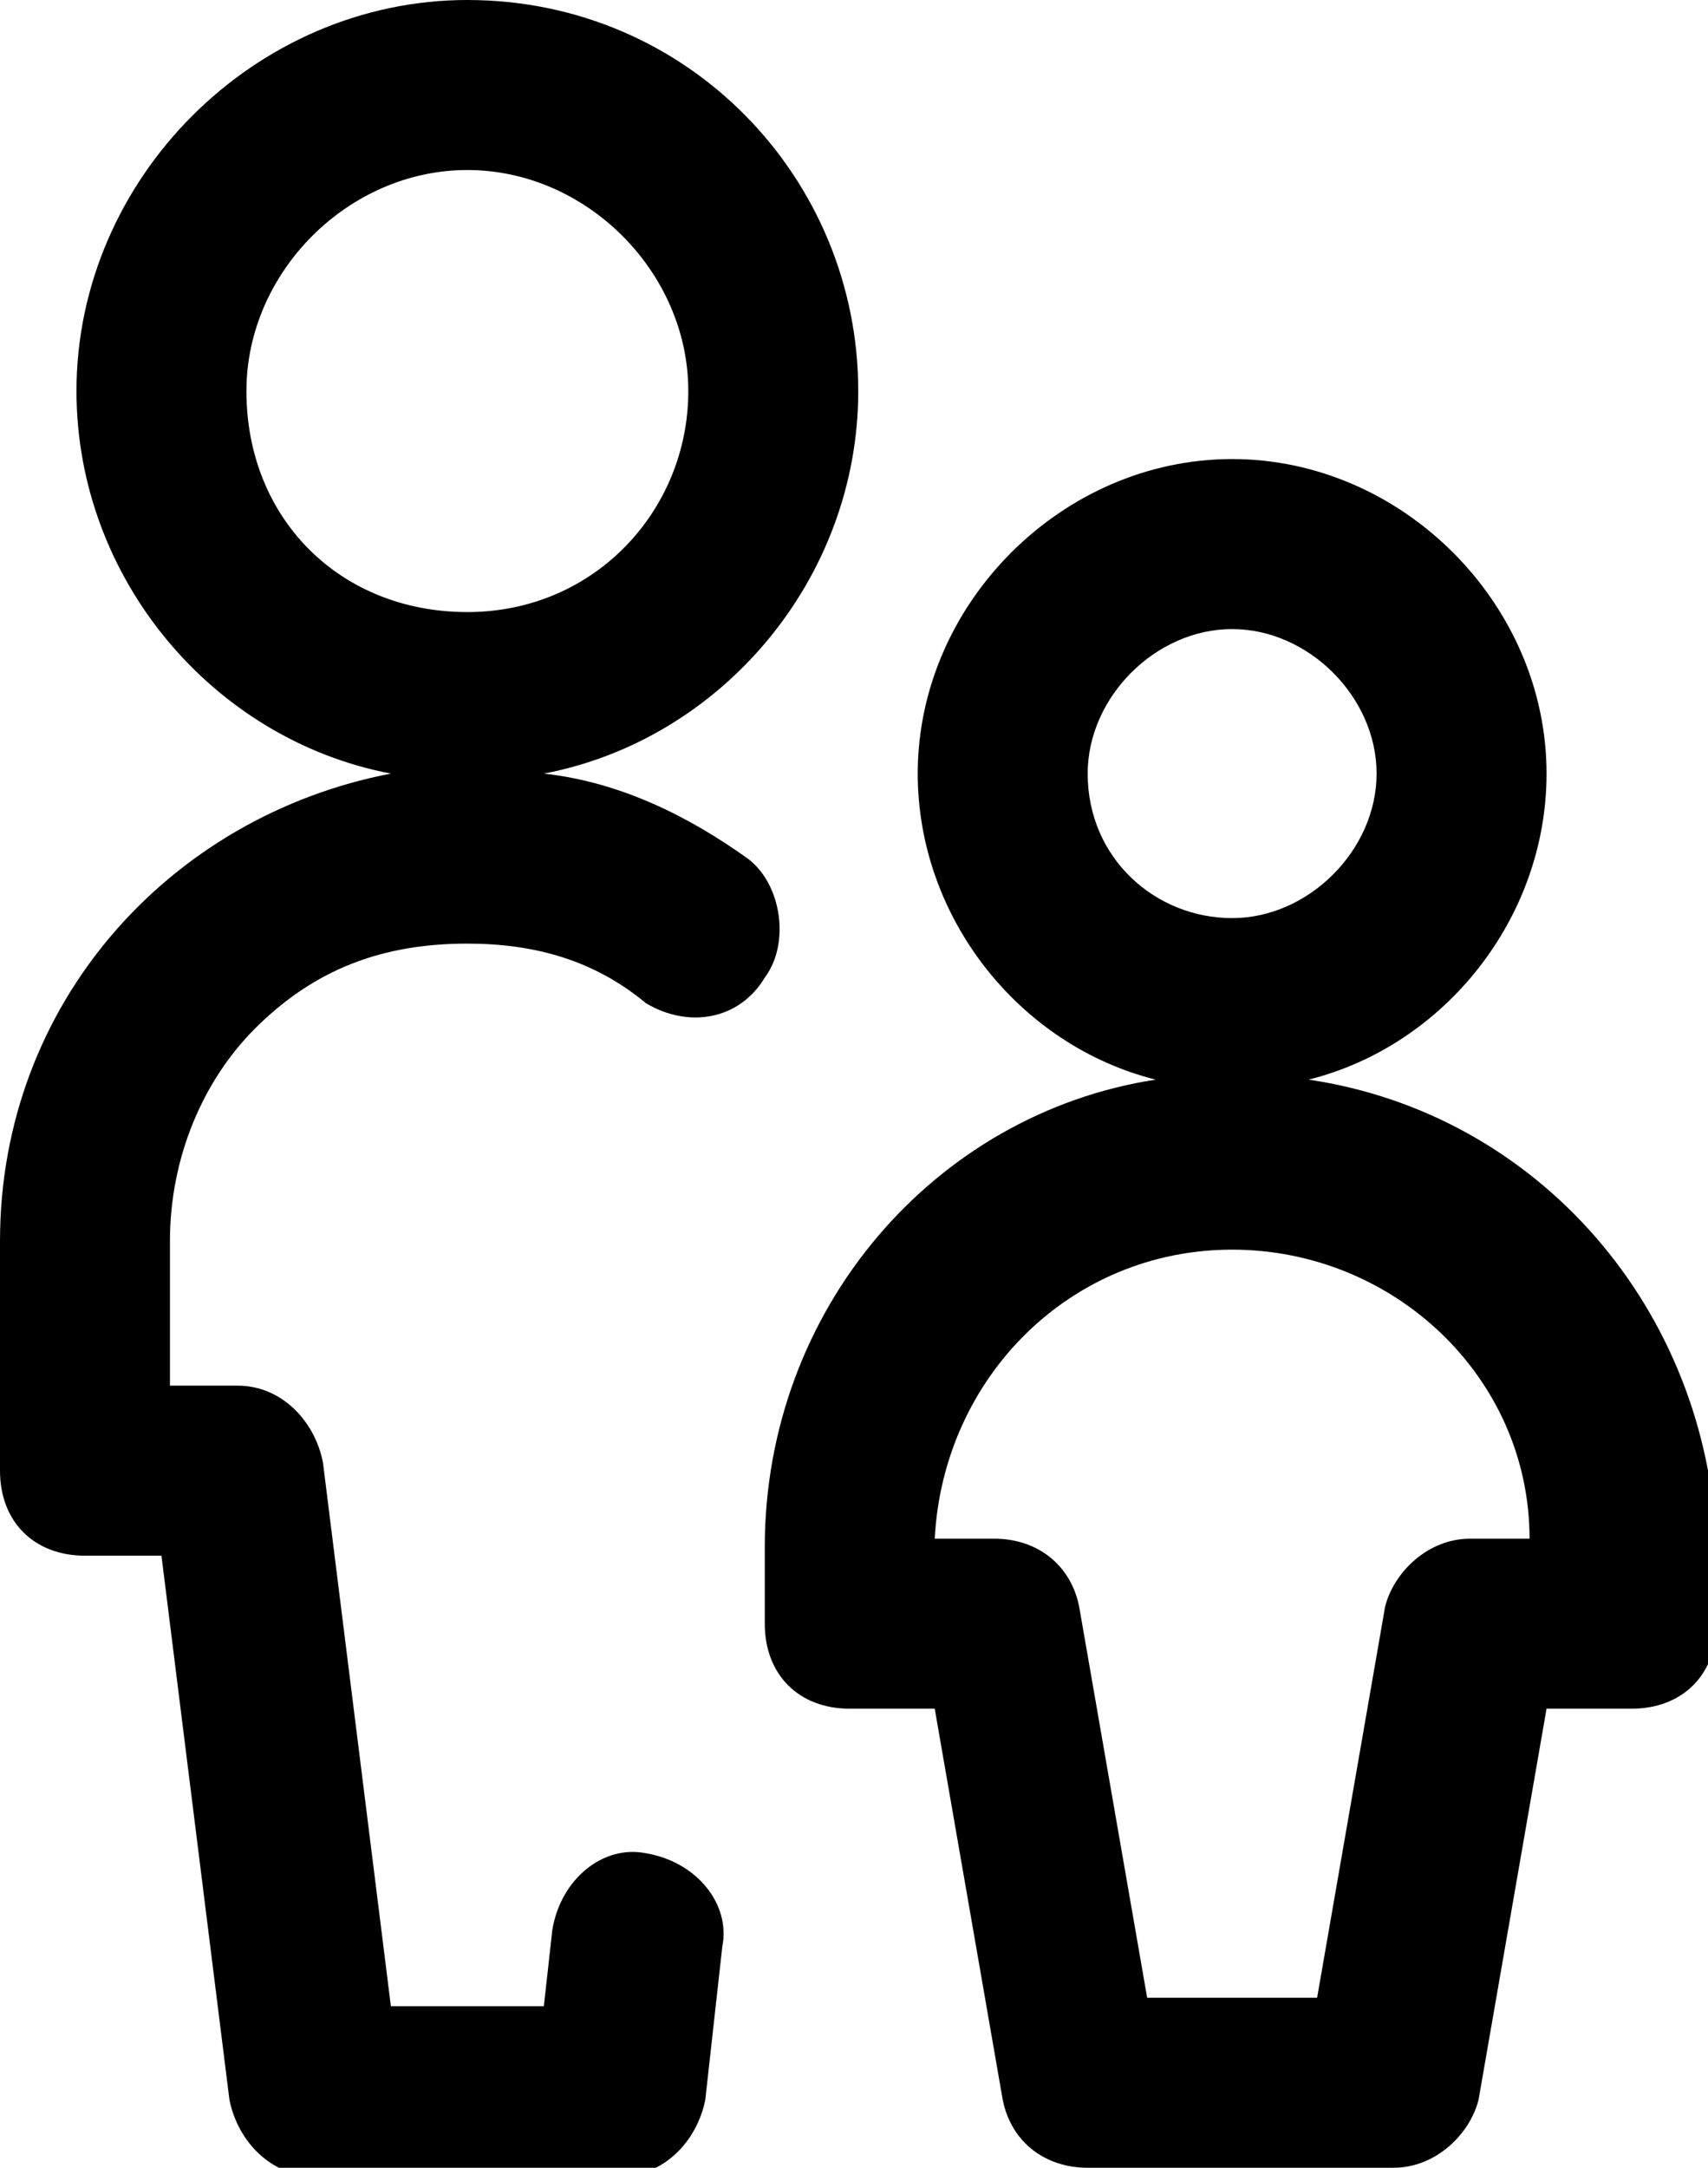
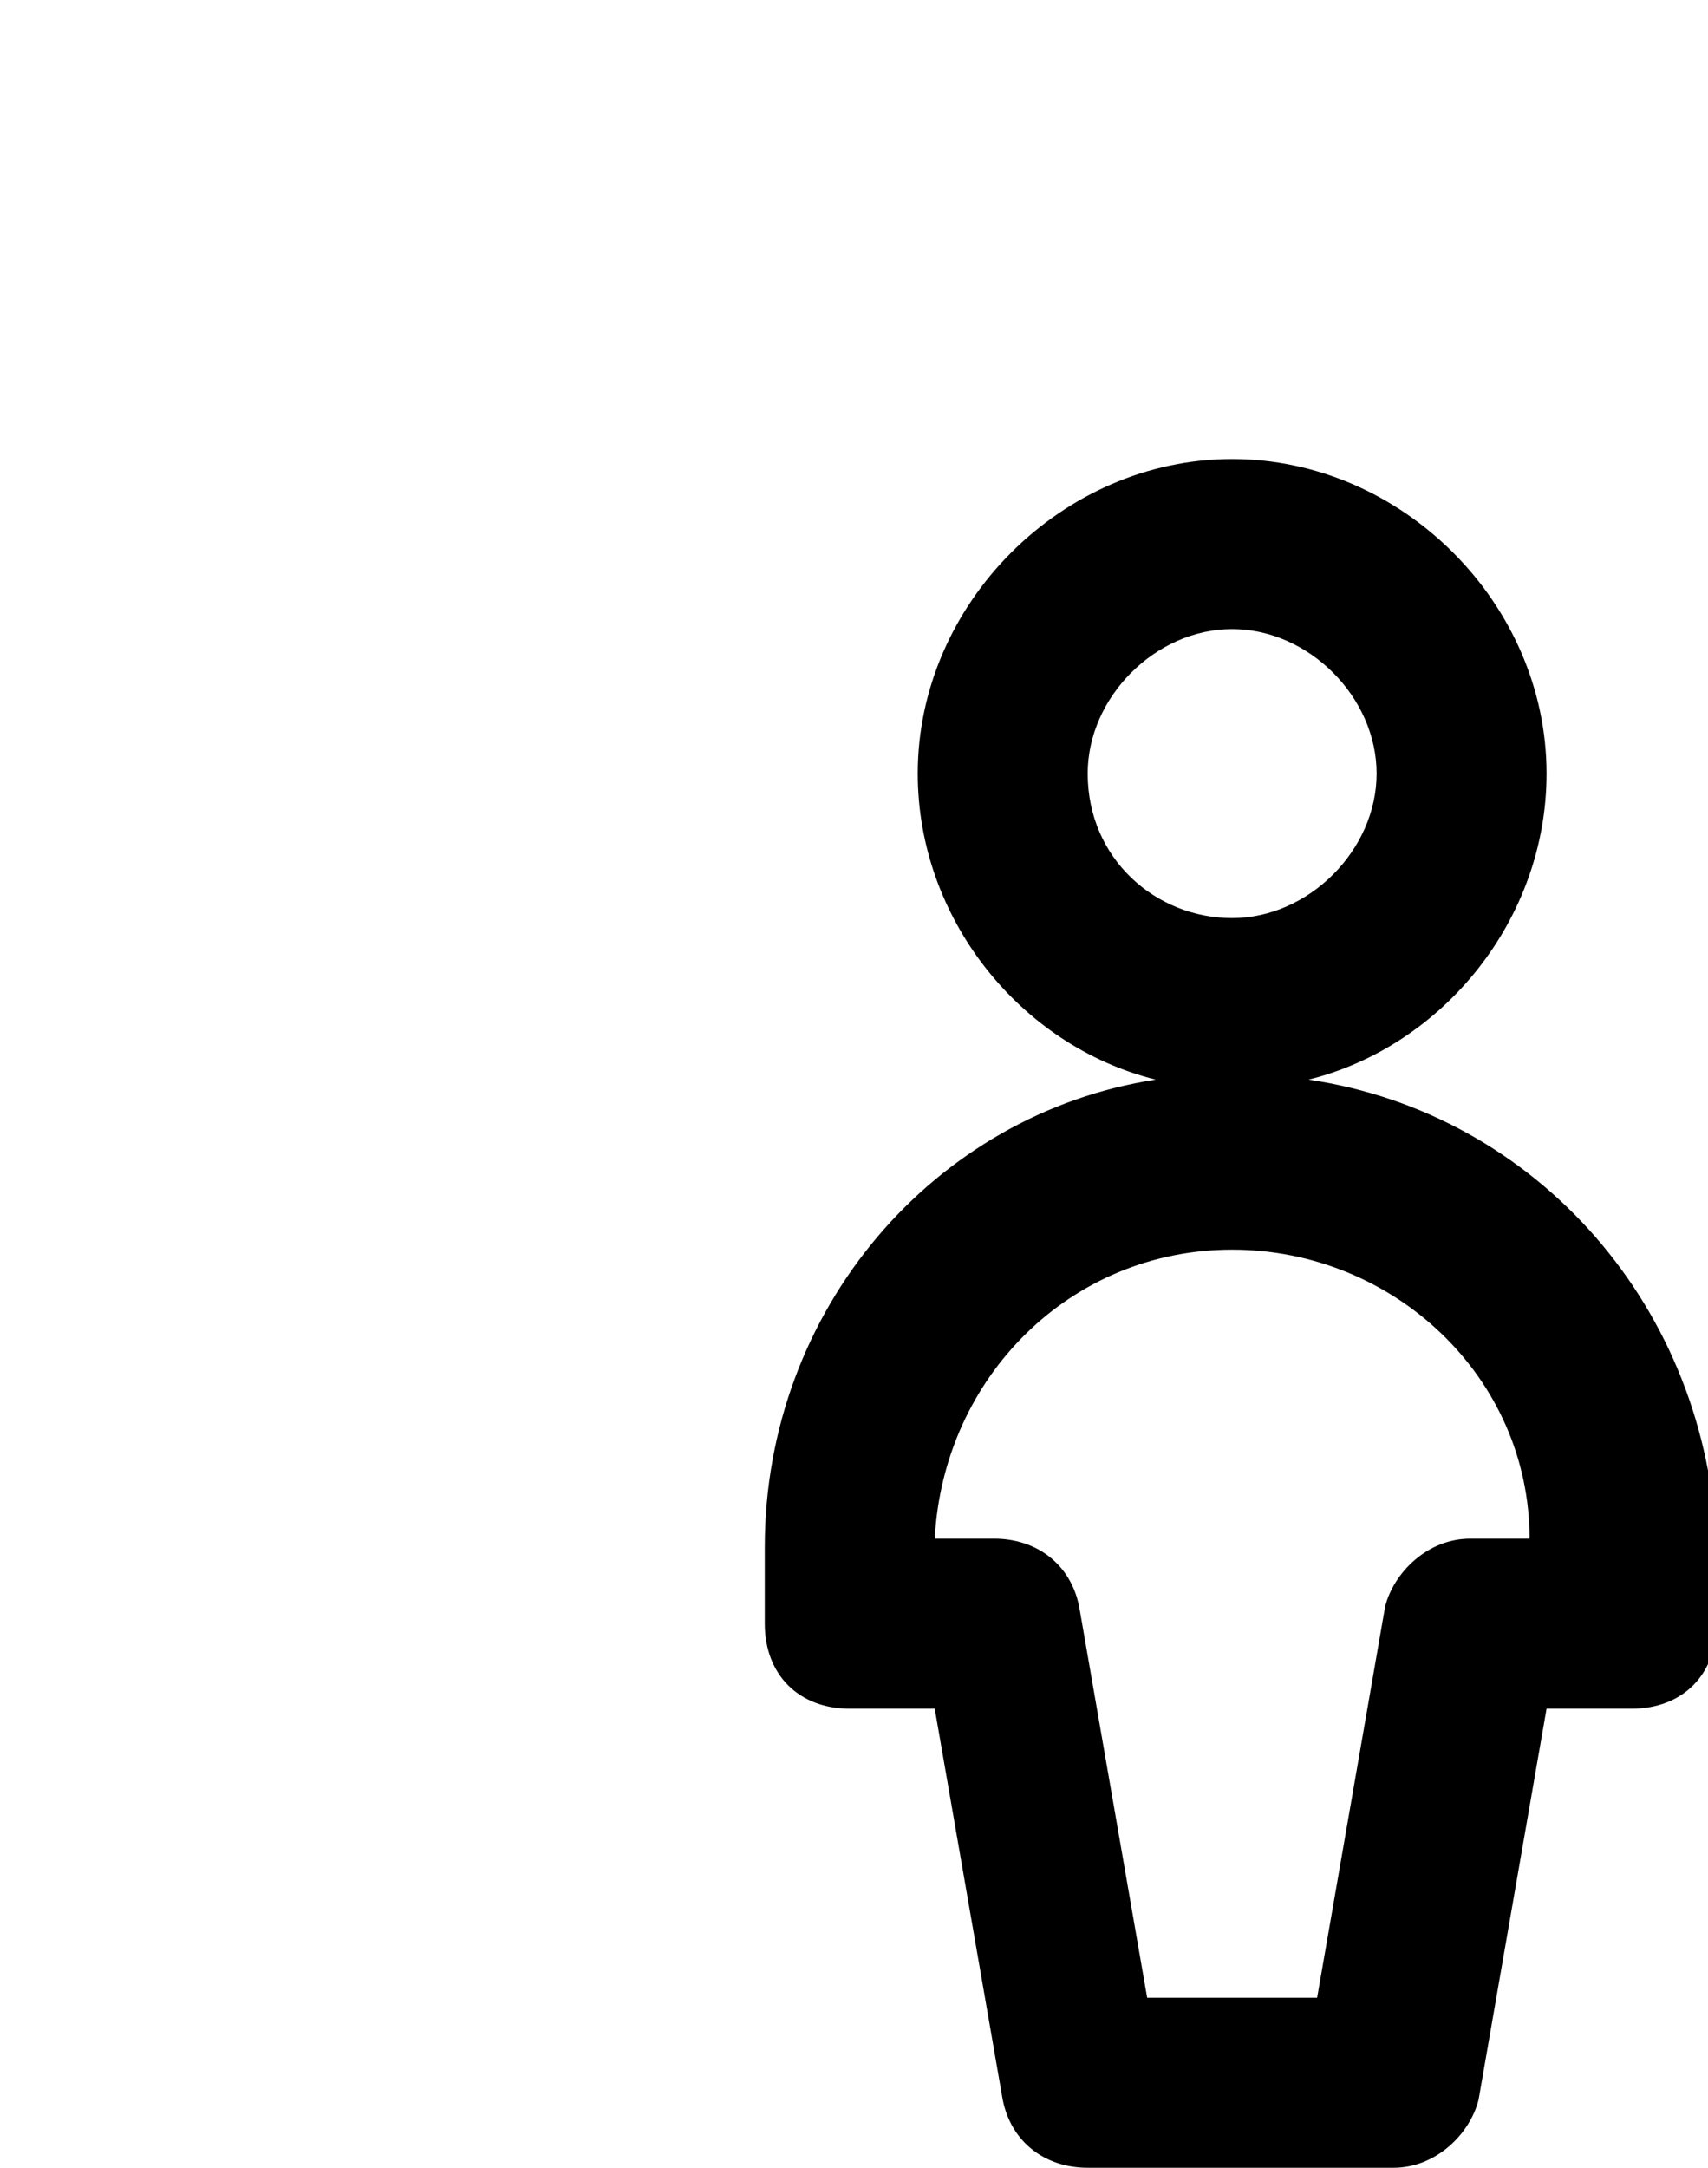
<svg xmlns="http://www.w3.org/2000/svg" version="1.1" id="Layer_1" x="0px" y="0px" viewBox="0 0 20.1 25.5" style="enable-background:new 0 0 20.1 25.5;" xml:space="preserve">
  <g>
-     <path d="M3,12.1c0.7-0.7,1.5-1,2.5-1h0c0.8,0,1.5,0.2,2.1,0.7C8.1,12.1,8.7,12,9,11.5c0.3-0.4,0.2-1.1-0.2-1.4   c-0.7-0.5-1.5-0.9-2.4-1c2.1-0.4,3.7-2.3,3.7-4.5C10.1,2.1,8.1,0,5.5,0C3,0,0.9,2.1,0.9,4.6c0,2.2,1.6,4.1,3.7,4.5   C2,9.6,0,11.8,0,14.6v2.7c0,0.6,0.4,1,1,1h0.9l0.8,6.4c0.1,0.5,0.5,0.9,1,0.9h3.6c0.5,0,0.9-0.4,1-0.9l0.2-1.8   c0.1-0.5-0.3-1-0.9-1.1c-0.5-0.1-1,0.3-1.1,0.9l-0.1,0.9H4.6l-0.8-6.4c-0.1-0.5-0.5-0.9-1-0.9H2v-1.7C2,13.6,2.4,12.7,3,12.1z    M2.9,4.6C2.9,3.2,4.1,2,5.5,2s2.6,1.2,2.6,2.6S7,7.2,5.5,7.2S2.9,6.1,2.9,4.6z" />
    <path d="M15.4,12.7c1.6-0.4,2.8-1.9,2.8-3.6c0-2-1.7-3.7-3.7-3.7h0c-2,0-3.7,1.7-3.7,3.7c0,1.7,1.2,3.2,2.8,3.6   C11,13.1,9,15.4,9,18.2v0.9c0,0.6,0.4,1,1,1h1l0.8,4.6c0.1,0.5,0.5,0.8,1,0.8h1.8c0,0,0,0,0,0s0,0,0,0h1.8c0.5,0,0.9-0.4,1-0.8   l0.8-4.6h1c0.6,0,1-0.4,1-1v-0.9C20.1,15.4,18.1,13.1,15.4,12.7z M12.8,9.1c0-0.9,0.8-1.7,1.7-1.7c0.9,0,1.7,0.8,1.7,1.7   s-0.8,1.7-1.7,1.7S12.8,10.1,12.8,9.1z M17.3,18.1c-0.5,0-0.9,0.4-1,0.8l-0.8,4.6h-1c0,0,0,0,0,0s0,0,0,0h-1l-0.8-4.6   c-0.1-0.5-0.5-0.8-1-0.8H11c0.1-1.9,1.6-3.4,3.5-3.4c1.9,0,3.5,1.5,3.5,3.4H17.3z" />
  </g>
</svg>